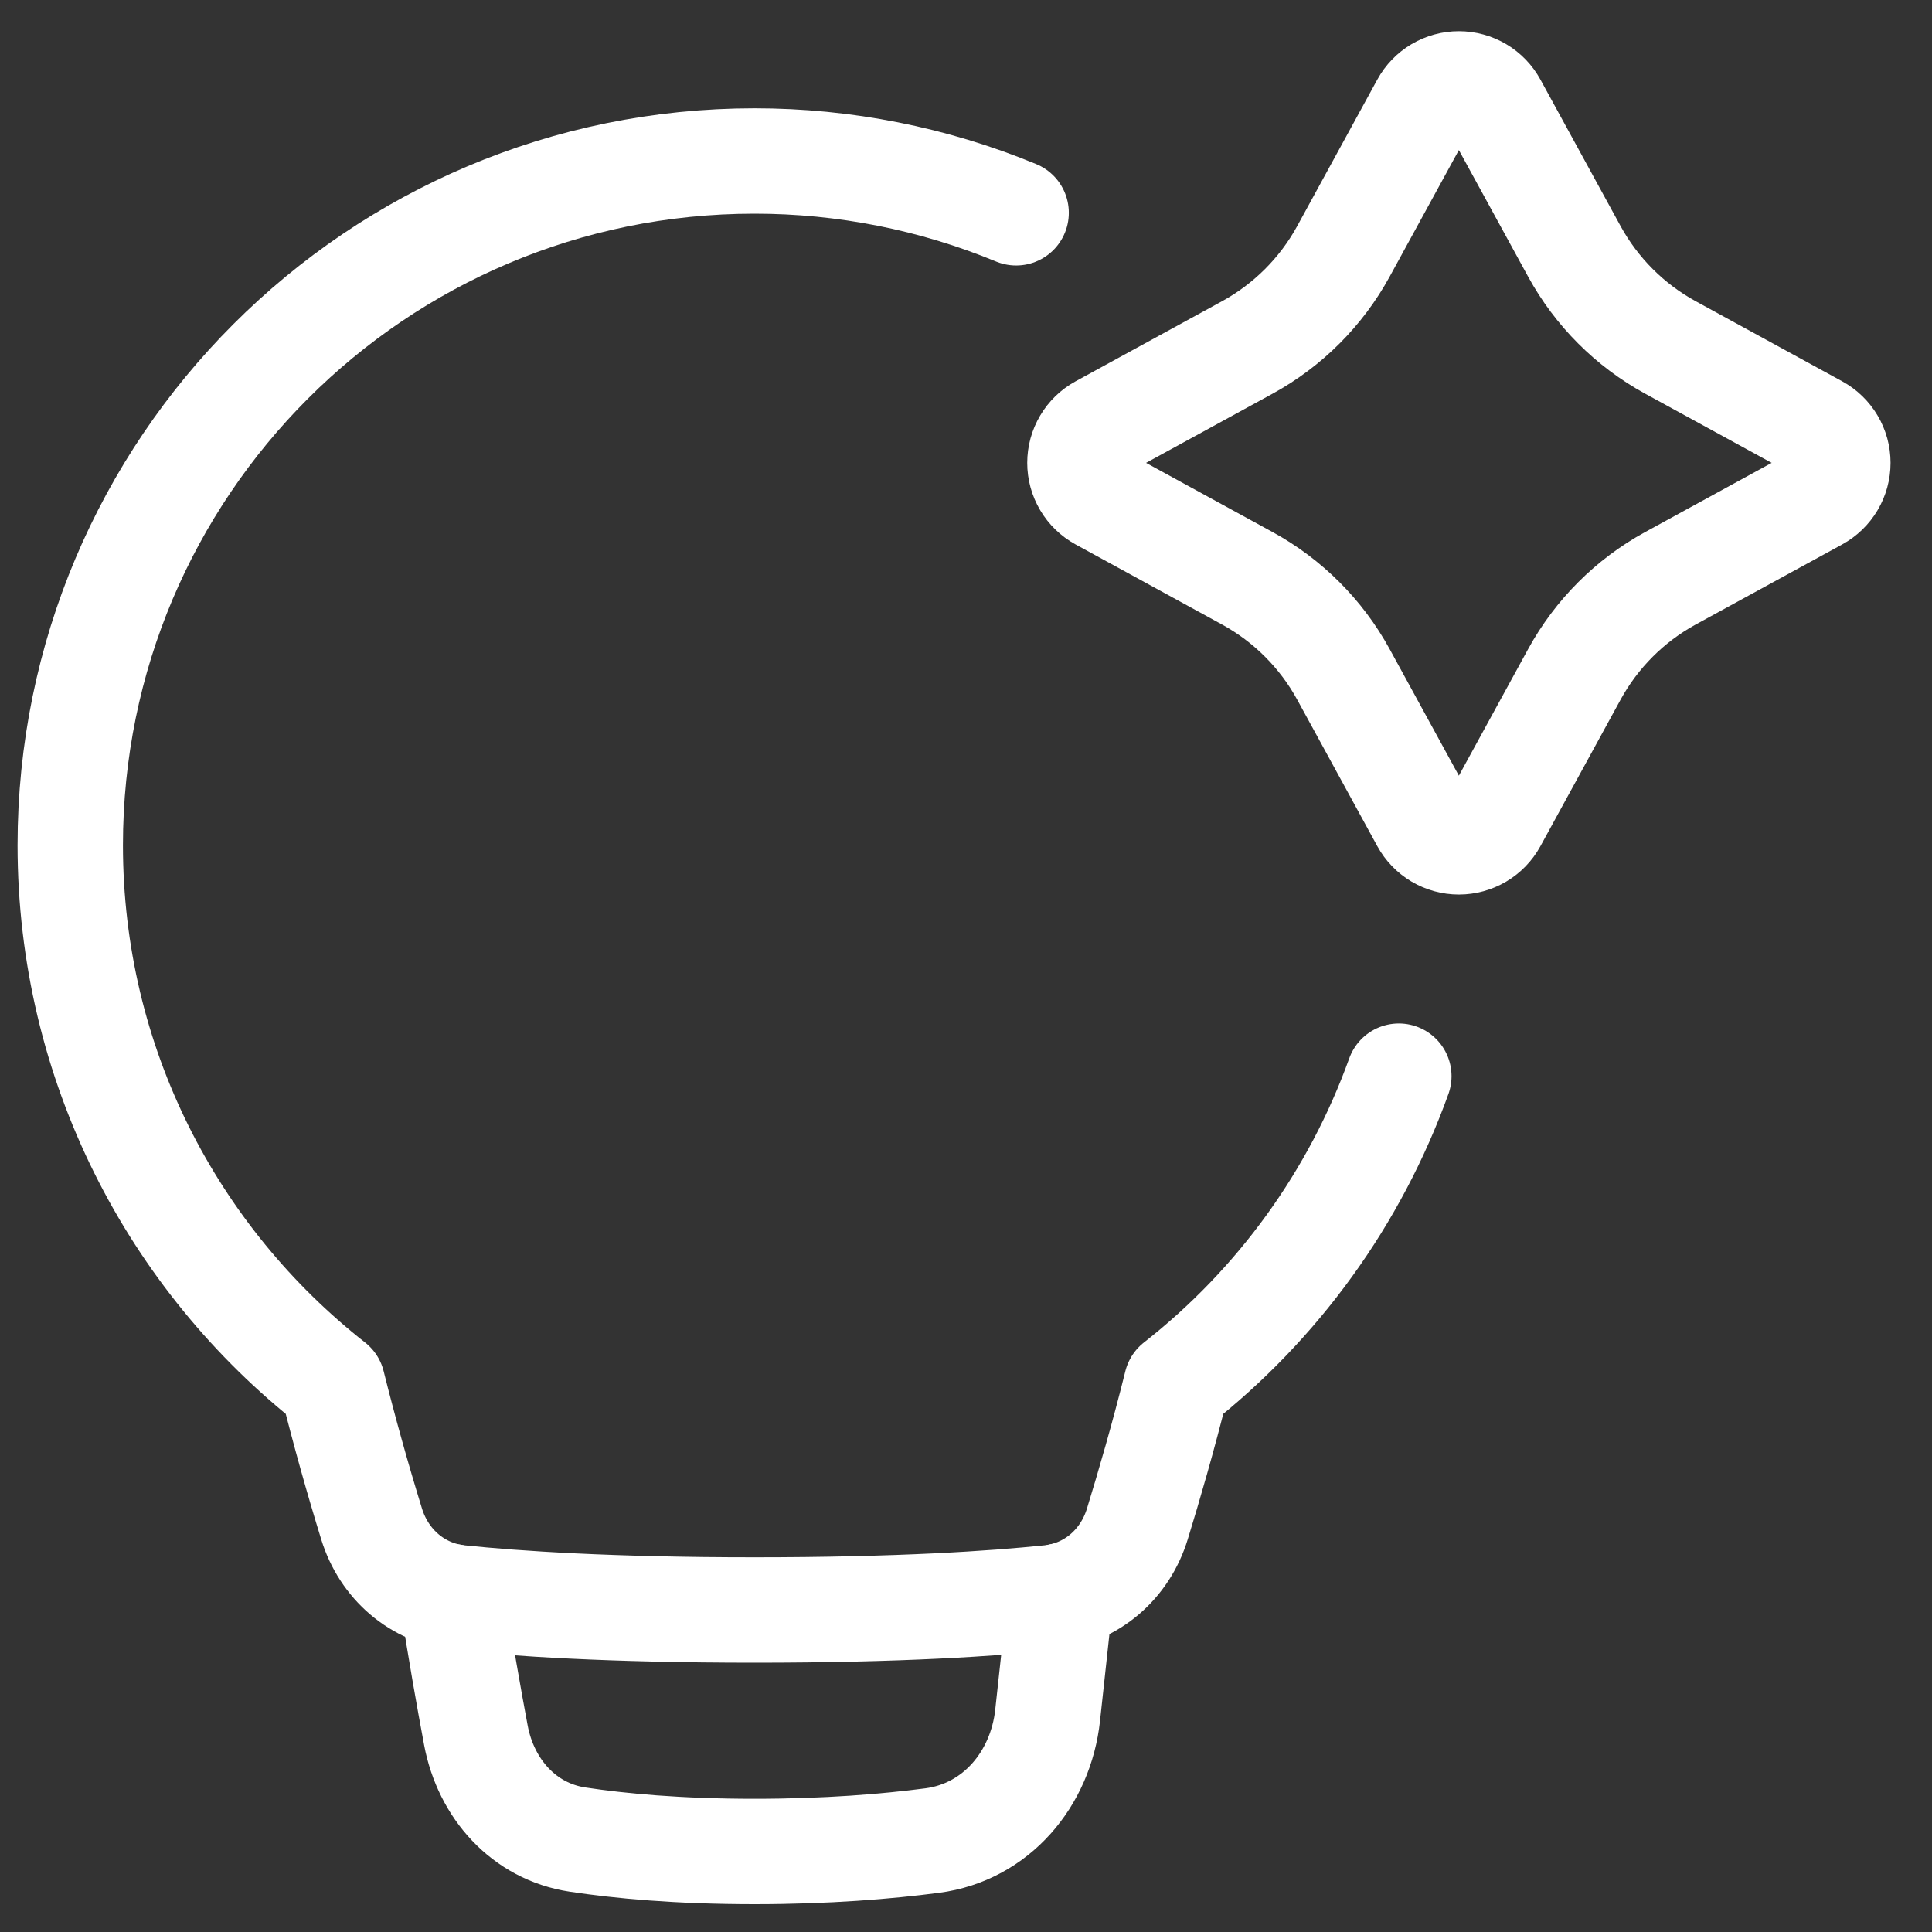
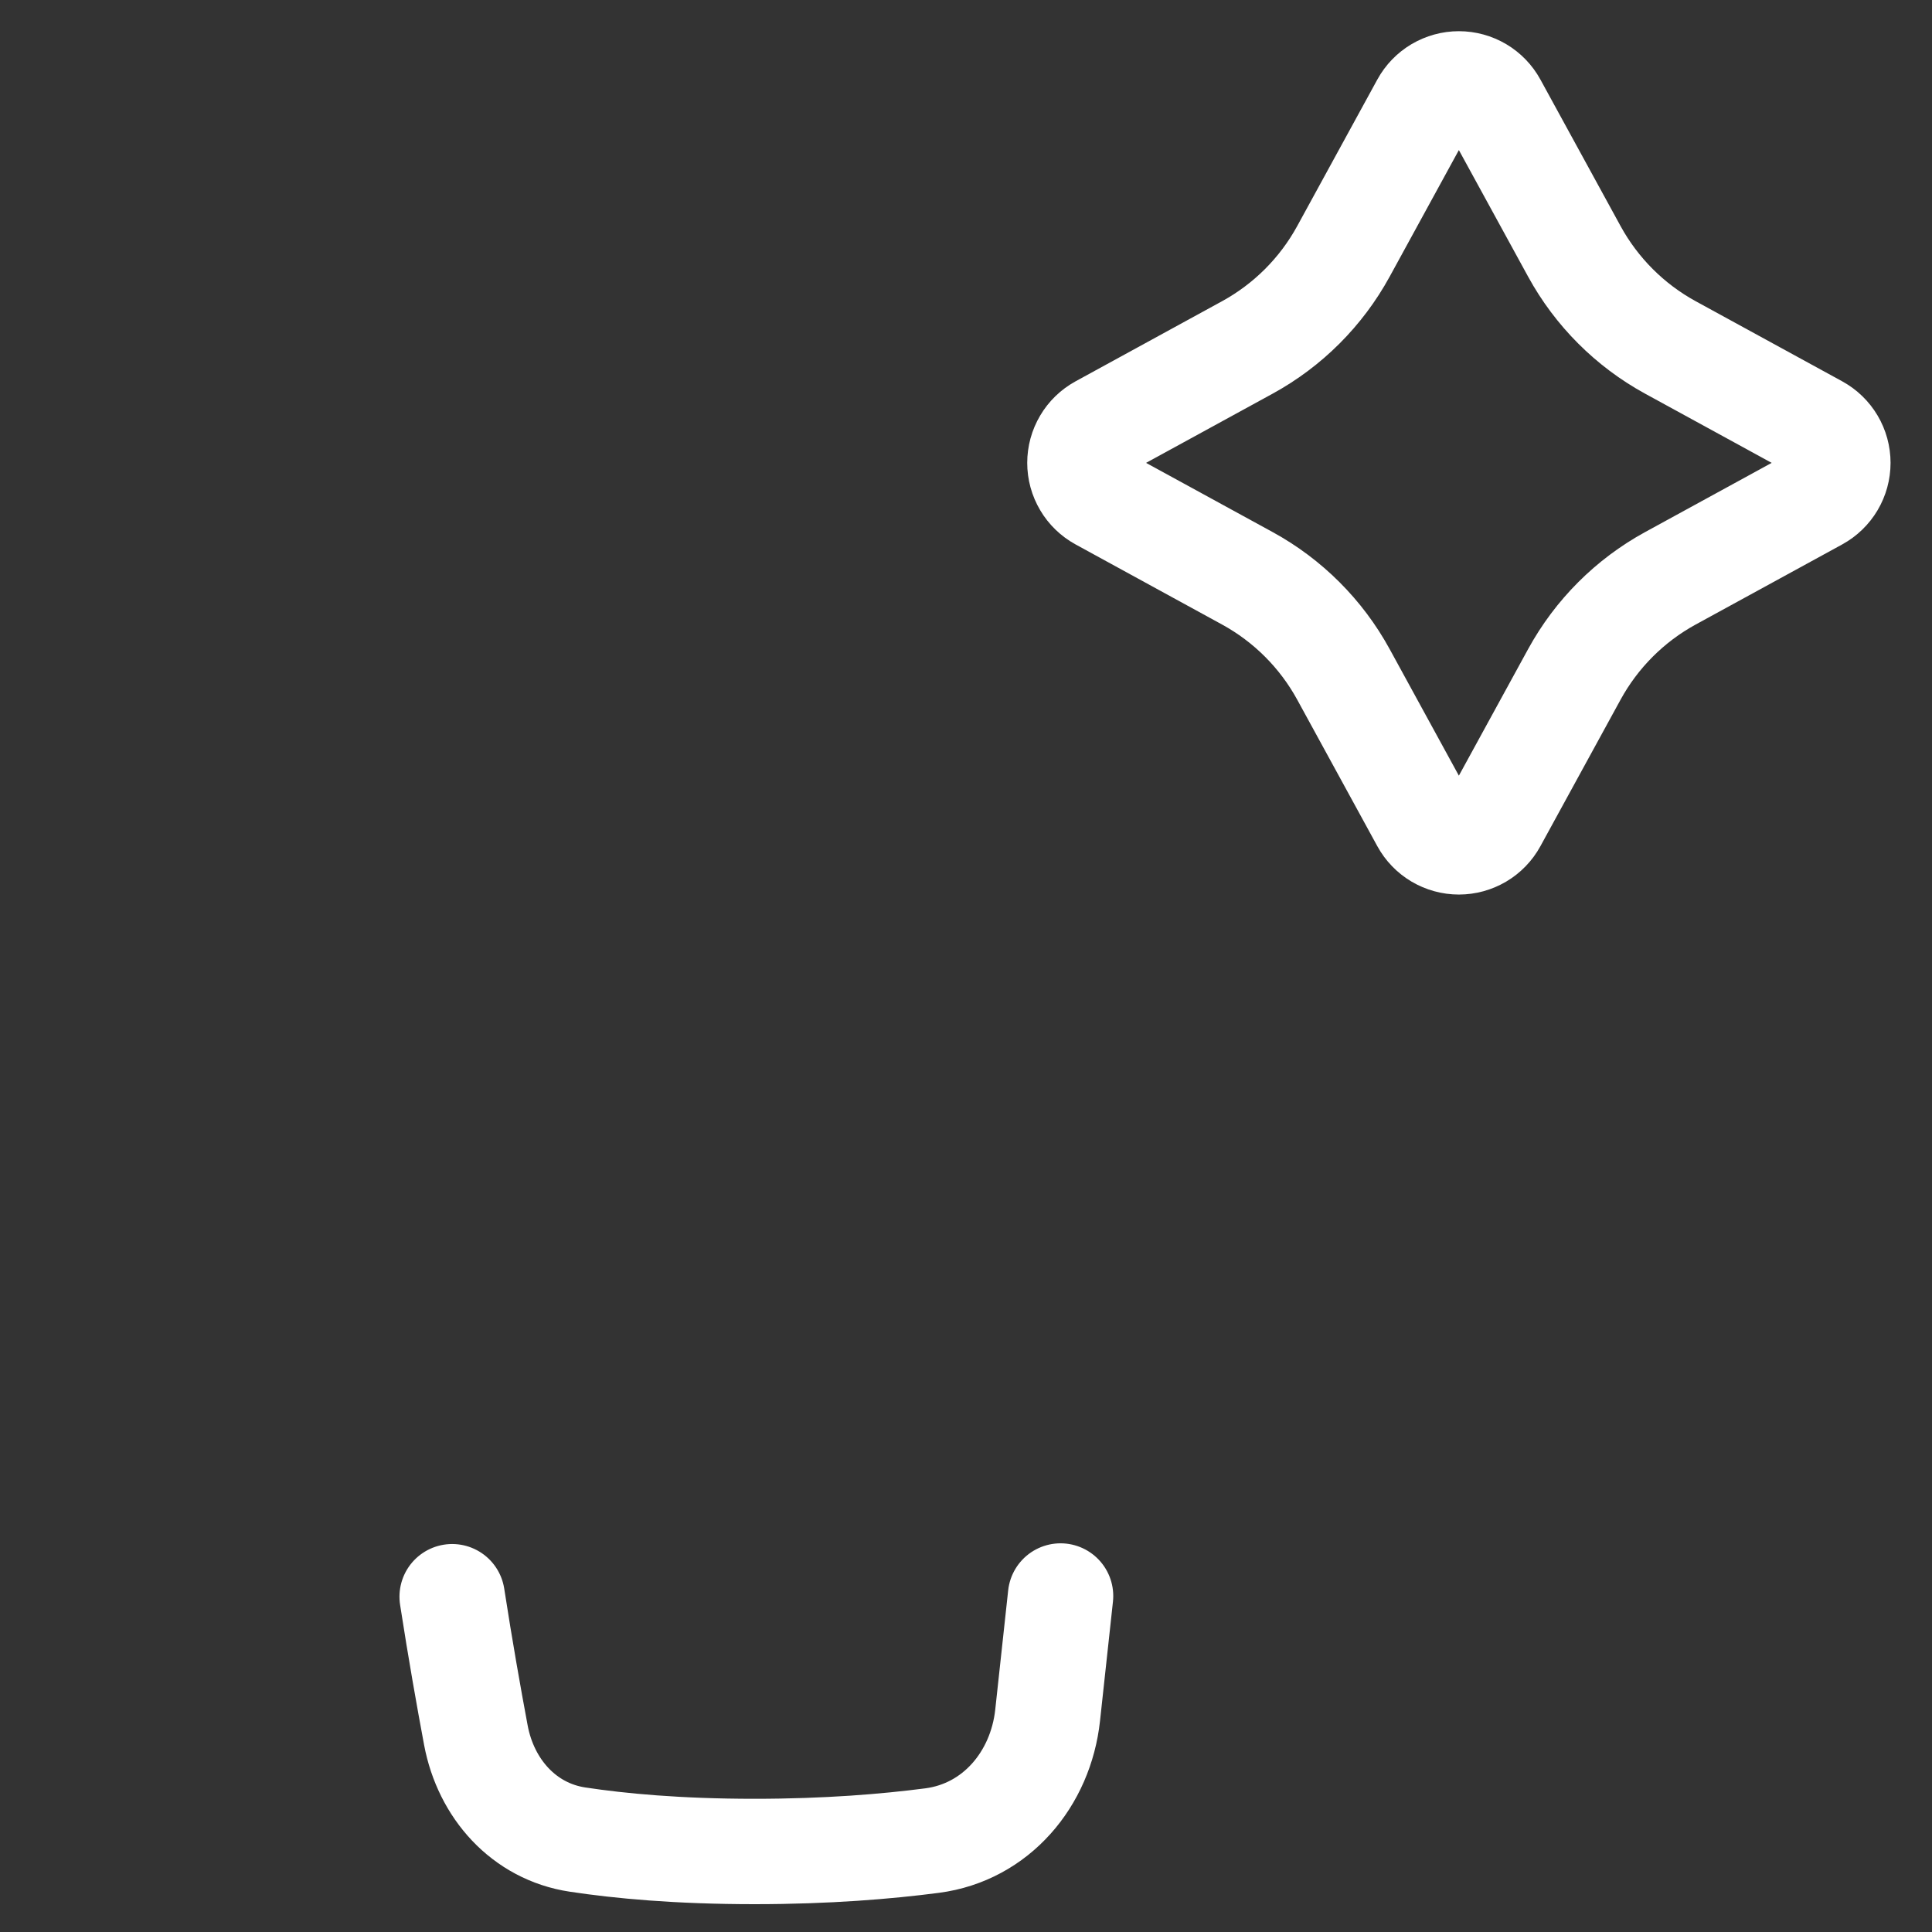
<svg xmlns="http://www.w3.org/2000/svg" width="55" height="55" viewBox="0 0 55 55" fill="none">
  <rect x="0" y="0" width="55" height="55" fill="#333333" stroke="none" />
  <path d="M12.872 45.455C13.104 46.956 13.346 48.322 13.548 49.401C13.834 50.92 14.914 52.139 16.441 52.369C17.64 52.551 19.304 52.708 21.479 52.708C23.547 52.708 25.247 52.566 26.54 52.397C28.355 52.158 29.627 50.648 29.824 48.828L30.192 45.435" stroke="white" stroke-width="3" stroke-linecap="round" stroke-linejoin="round" />
  <path d="M40.526 2.984C40.625 2.803 40.77 2.653 40.947 2.548C41.124 2.444 41.326 2.388 41.531 2.388C41.737 2.388 41.938 2.444 42.115 2.548C42.292 2.653 42.437 2.803 42.536 2.984L44.819 7.157C45.45 8.31 46.398 9.259 47.551 9.89L51.725 12.172C51.905 12.271 52.055 12.416 52.16 12.593C52.265 12.77 52.32 12.972 52.32 13.177C52.32 13.383 52.265 13.584 52.16 13.761C52.055 13.938 51.905 14.083 51.725 14.182L47.551 16.464C46.398 17.095 45.45 18.044 44.819 19.197L42.536 23.37C42.437 23.551 42.292 23.701 42.115 23.806C41.938 23.91 41.737 23.966 41.531 23.966C41.326 23.966 41.124 23.91 40.947 23.806C40.77 23.701 40.625 23.551 40.526 23.37L38.244 19.197C37.613 18.044 36.664 17.095 35.511 16.464L31.338 14.182C31.158 14.083 31.007 13.938 30.903 13.761C30.798 13.584 30.743 13.383 30.743 13.177C30.743 12.972 30.798 12.77 30.903 12.593C31.007 12.416 31.158 12.271 31.338 12.172L35.511 9.89C36.664 9.259 37.613 8.31 38.244 7.157L40.526 2.984Z" stroke="white" stroke-width="3" />
-   <path d="M28.927 6.058C26.565 5.083 24.035 4.582 21.479 4.583C10.721 4.583 2 13.304 2 24.062C2 30.288 4.921 35.831 9.466 39.397C9.801 40.736 10.172 42.066 10.579 43.385C10.931 44.528 11.88 45.359 13.071 45.484C14.667 45.65 17.359 45.833 21.479 45.833C25.6 45.833 28.291 45.65 29.887 45.484C31.078 45.359 32.028 44.528 32.378 43.383C32.707 42.314 33.123 40.886 33.492 39.397C36.384 37.13 38.578 34.094 39.822 30.636" stroke="white" stroke-width="3" stroke-linecap="round" stroke-linejoin="round" />
</svg>